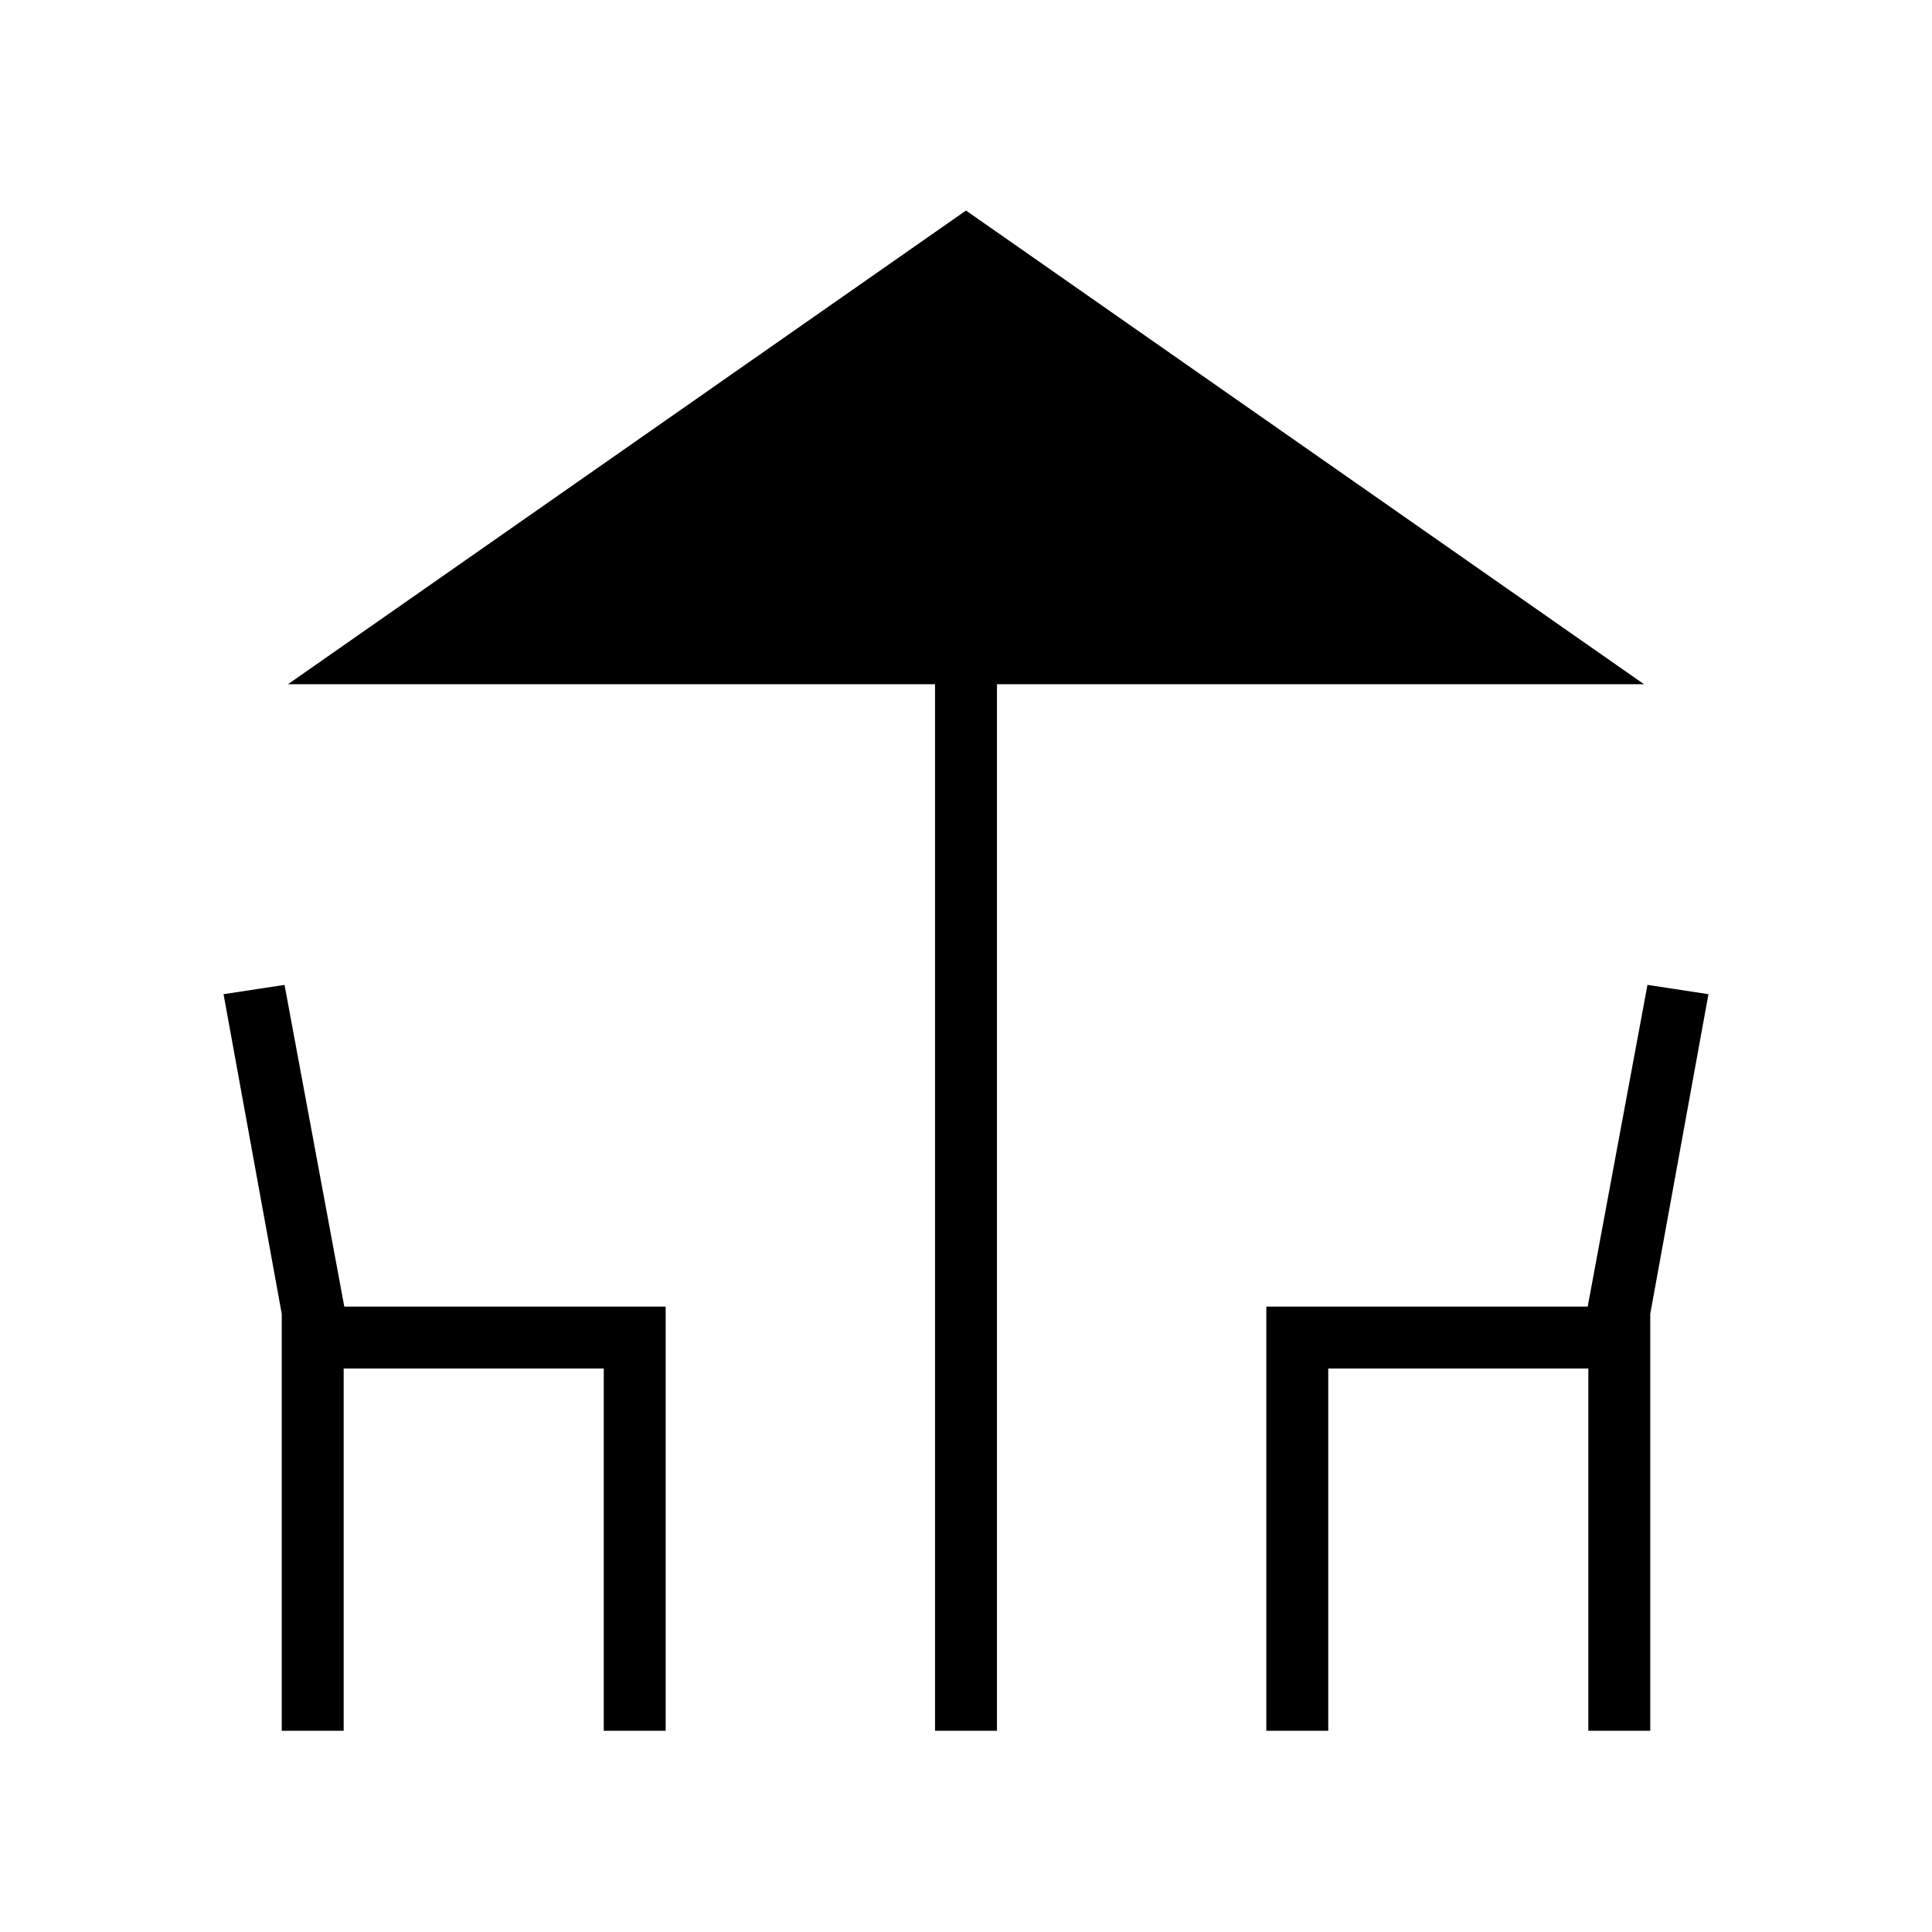
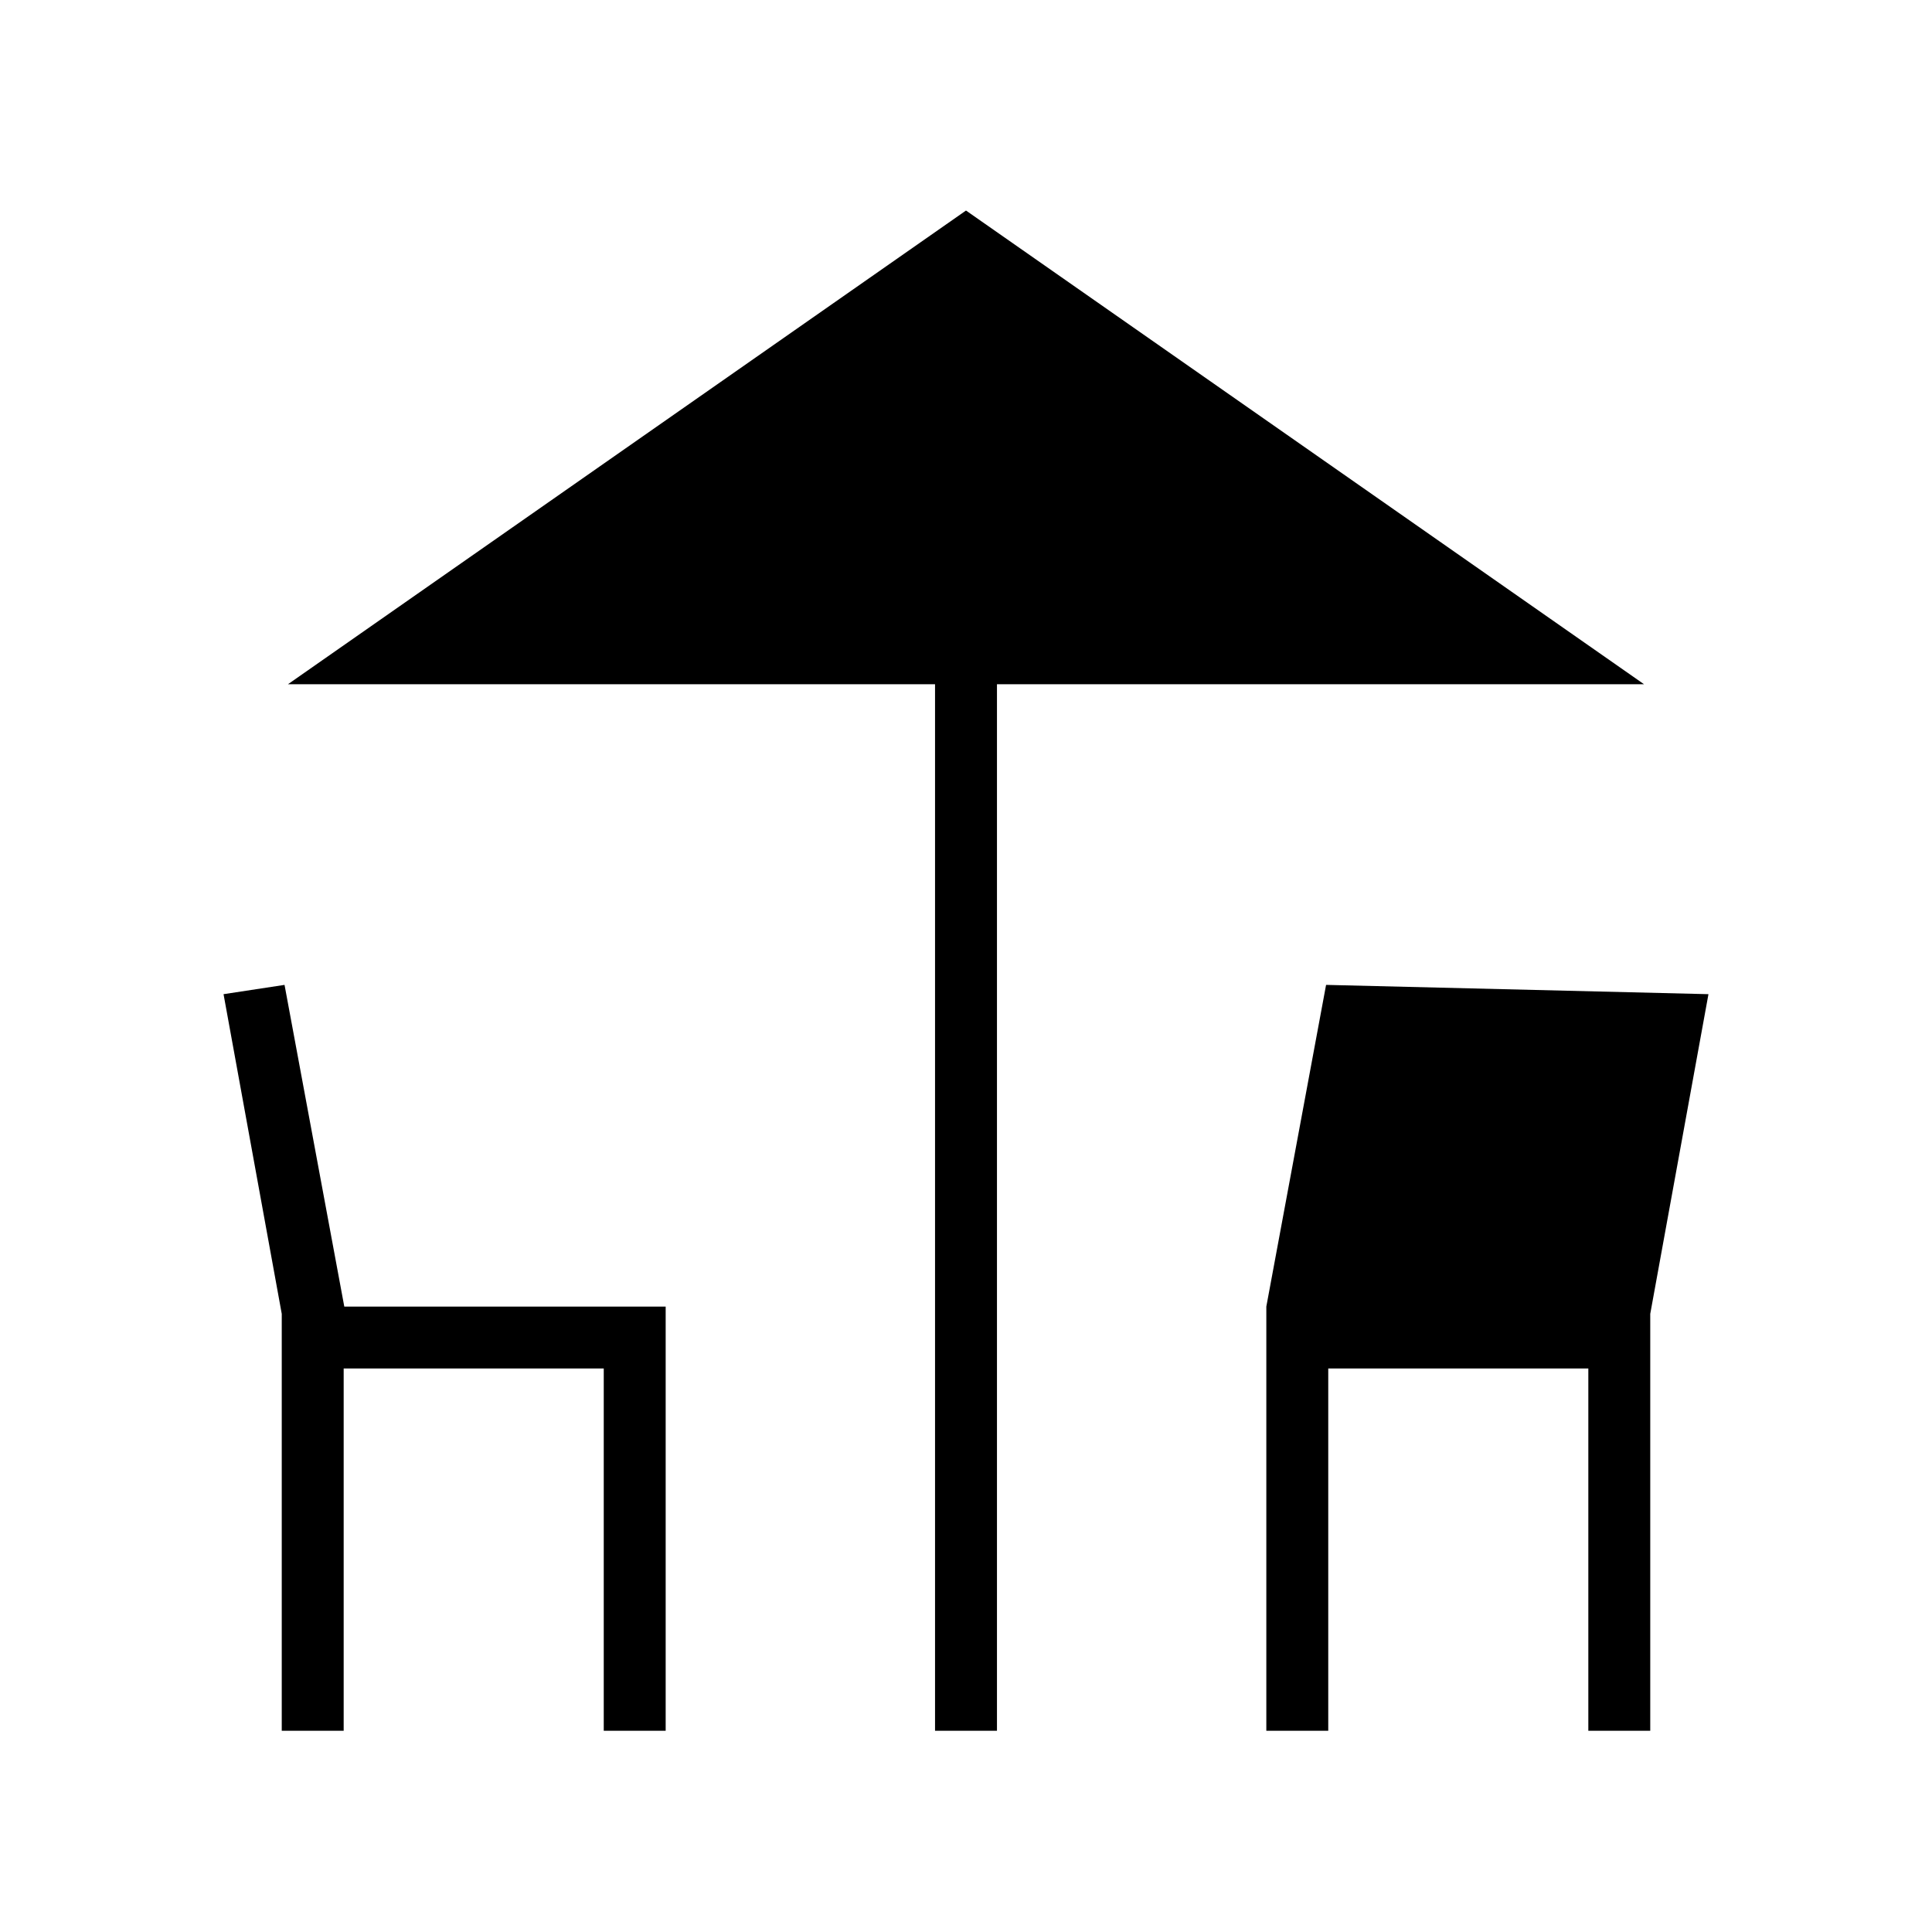
<svg xmlns="http://www.w3.org/2000/svg" height="48" viewBox="0 -960 960 960" width="48">
-   <path d="M464.615-100v-520H143.077L480-855.385 816.923-620H495.385v520h-30.77ZM140-100v-207.154L111.077-466l30.308-4.615 29.692 159.846h159.692v210.77H300V-280H170.769v180H140Zm489.231 0v-210.769h159.692l29.692-159.846L848.923-466 820-307.154V-100h-30.769v-180H660v180h-30.769Z" />
+   <path d="M464.615-100v-520H143.077L480-855.385 816.923-620H495.385v520h-30.77ZM140-100v-207.154L111.077-466l30.308-4.615 29.692 159.846h159.692v210.77H300V-280H170.769v180H140Zm489.231 0v-210.769l29.692-159.846L848.923-466 820-307.154V-100h-30.769v-180H660v180h-30.769Z" />
</svg>